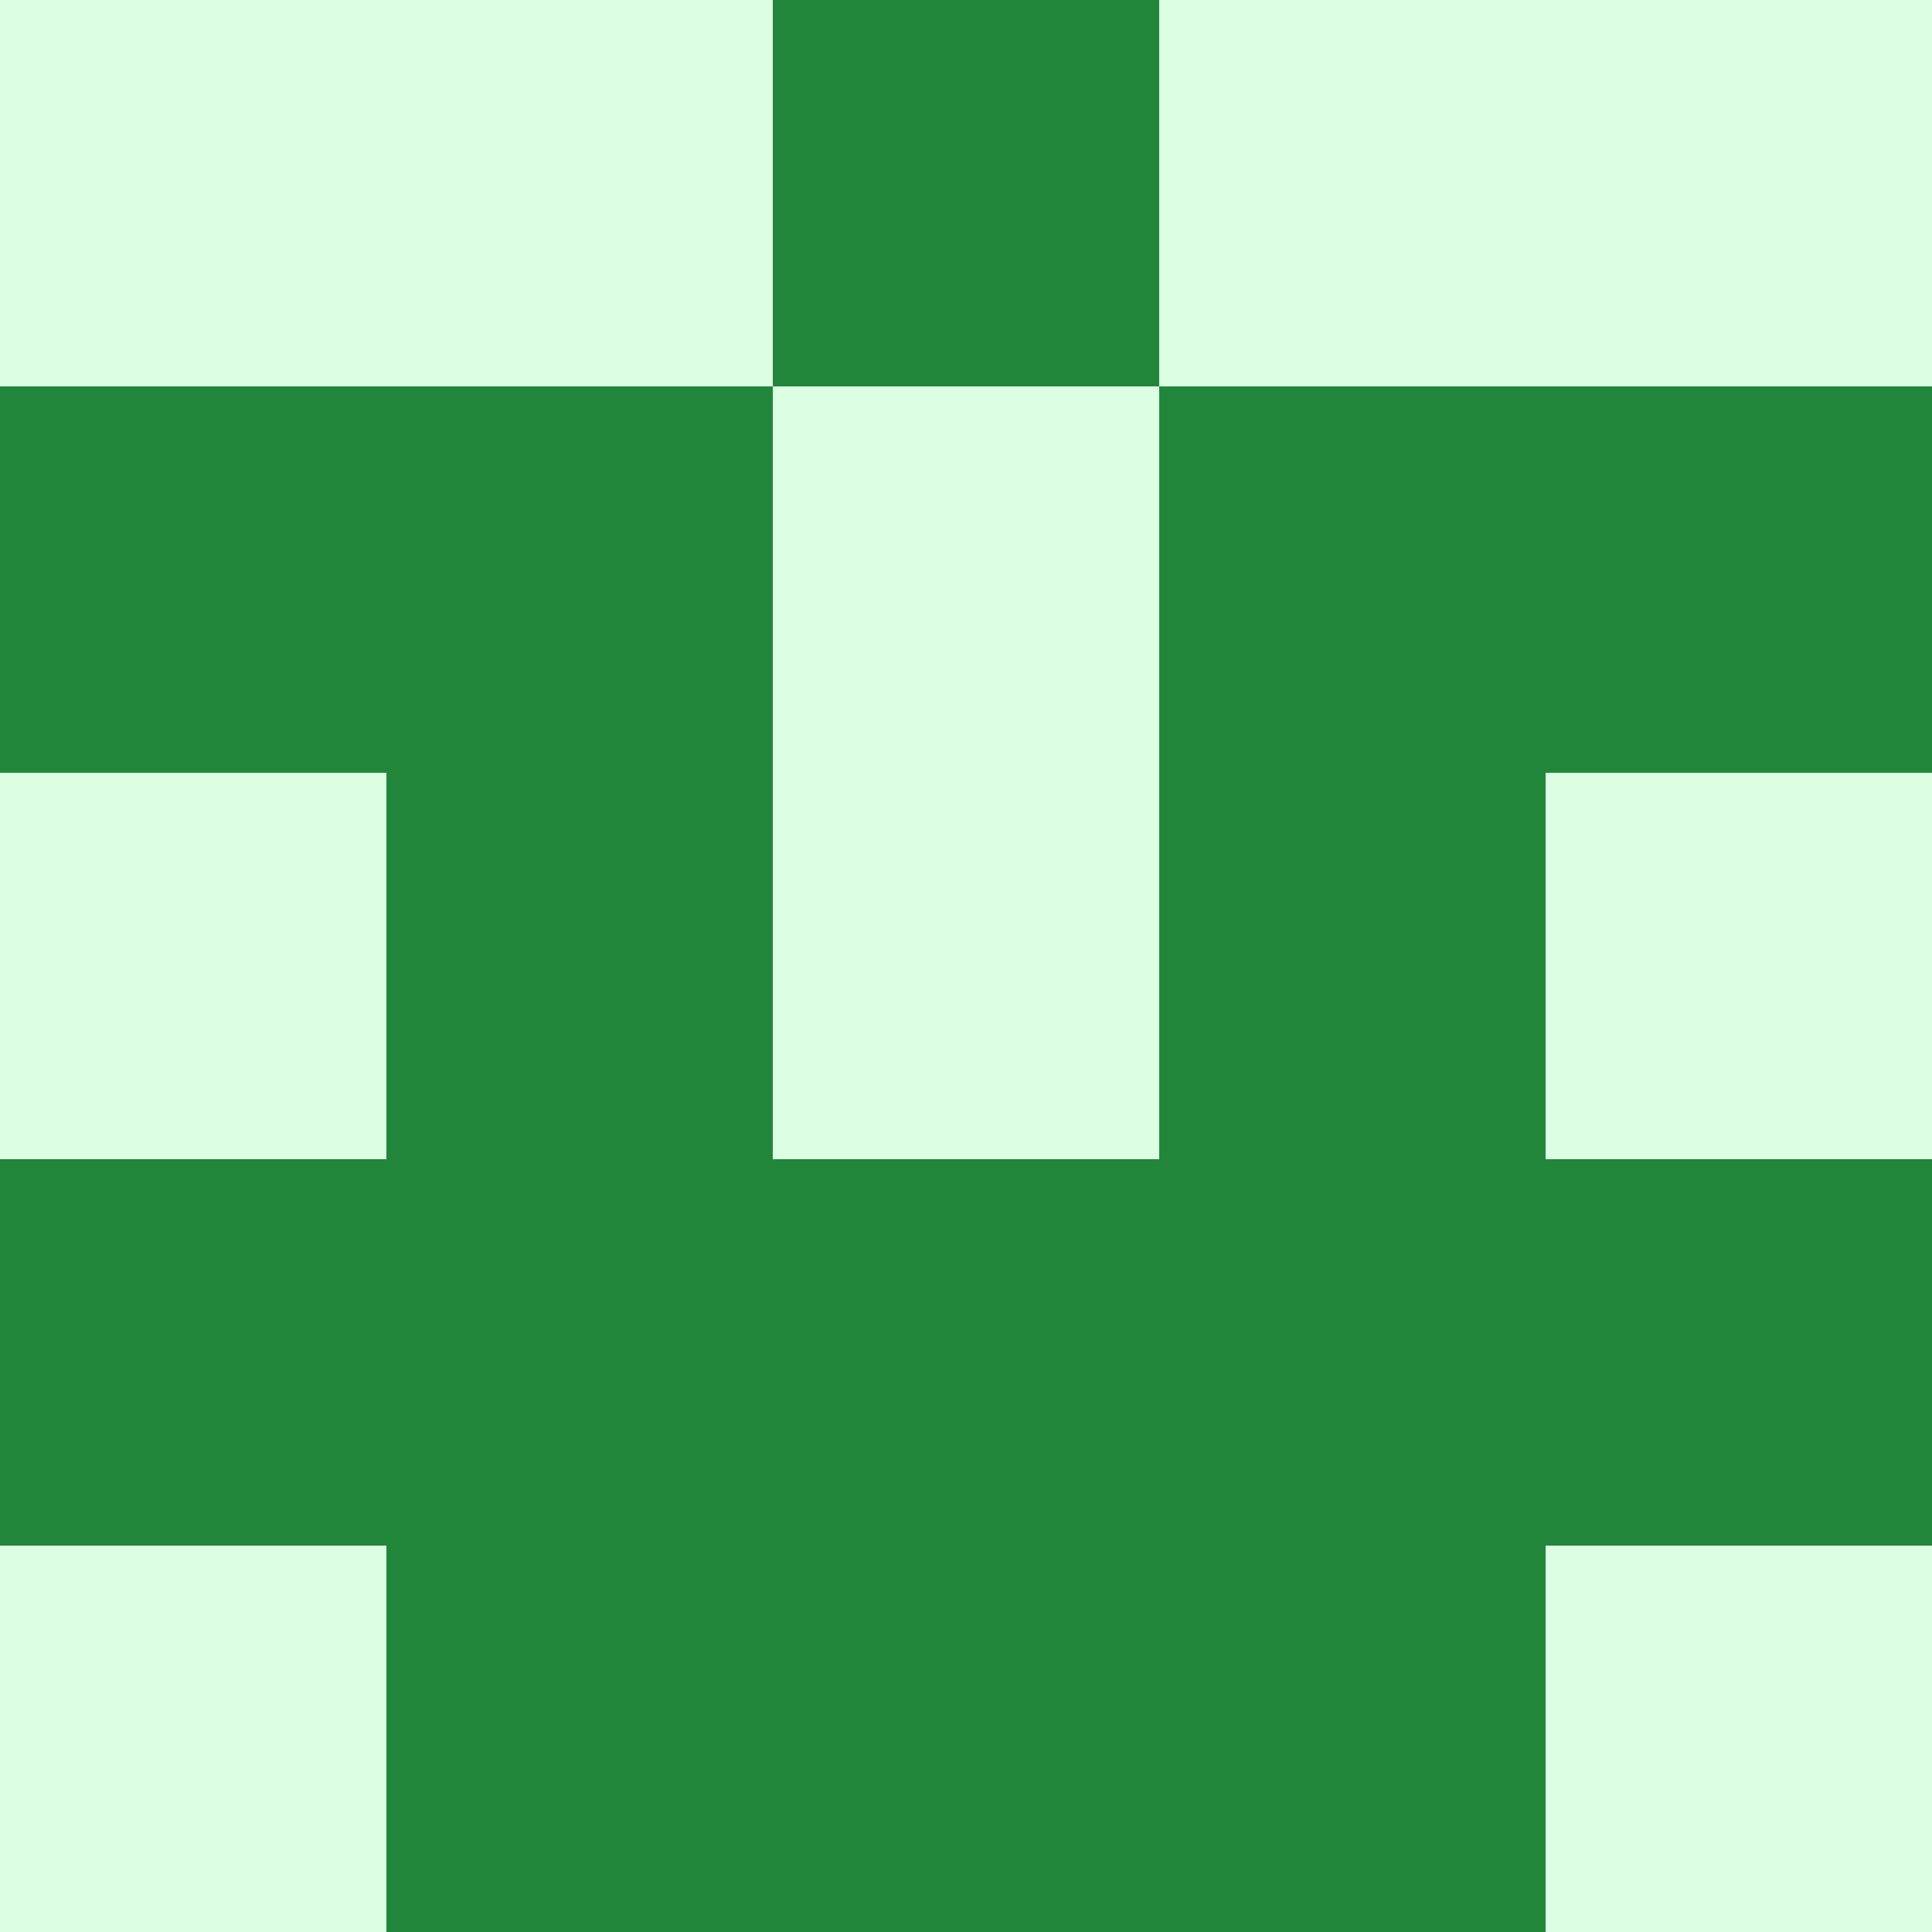
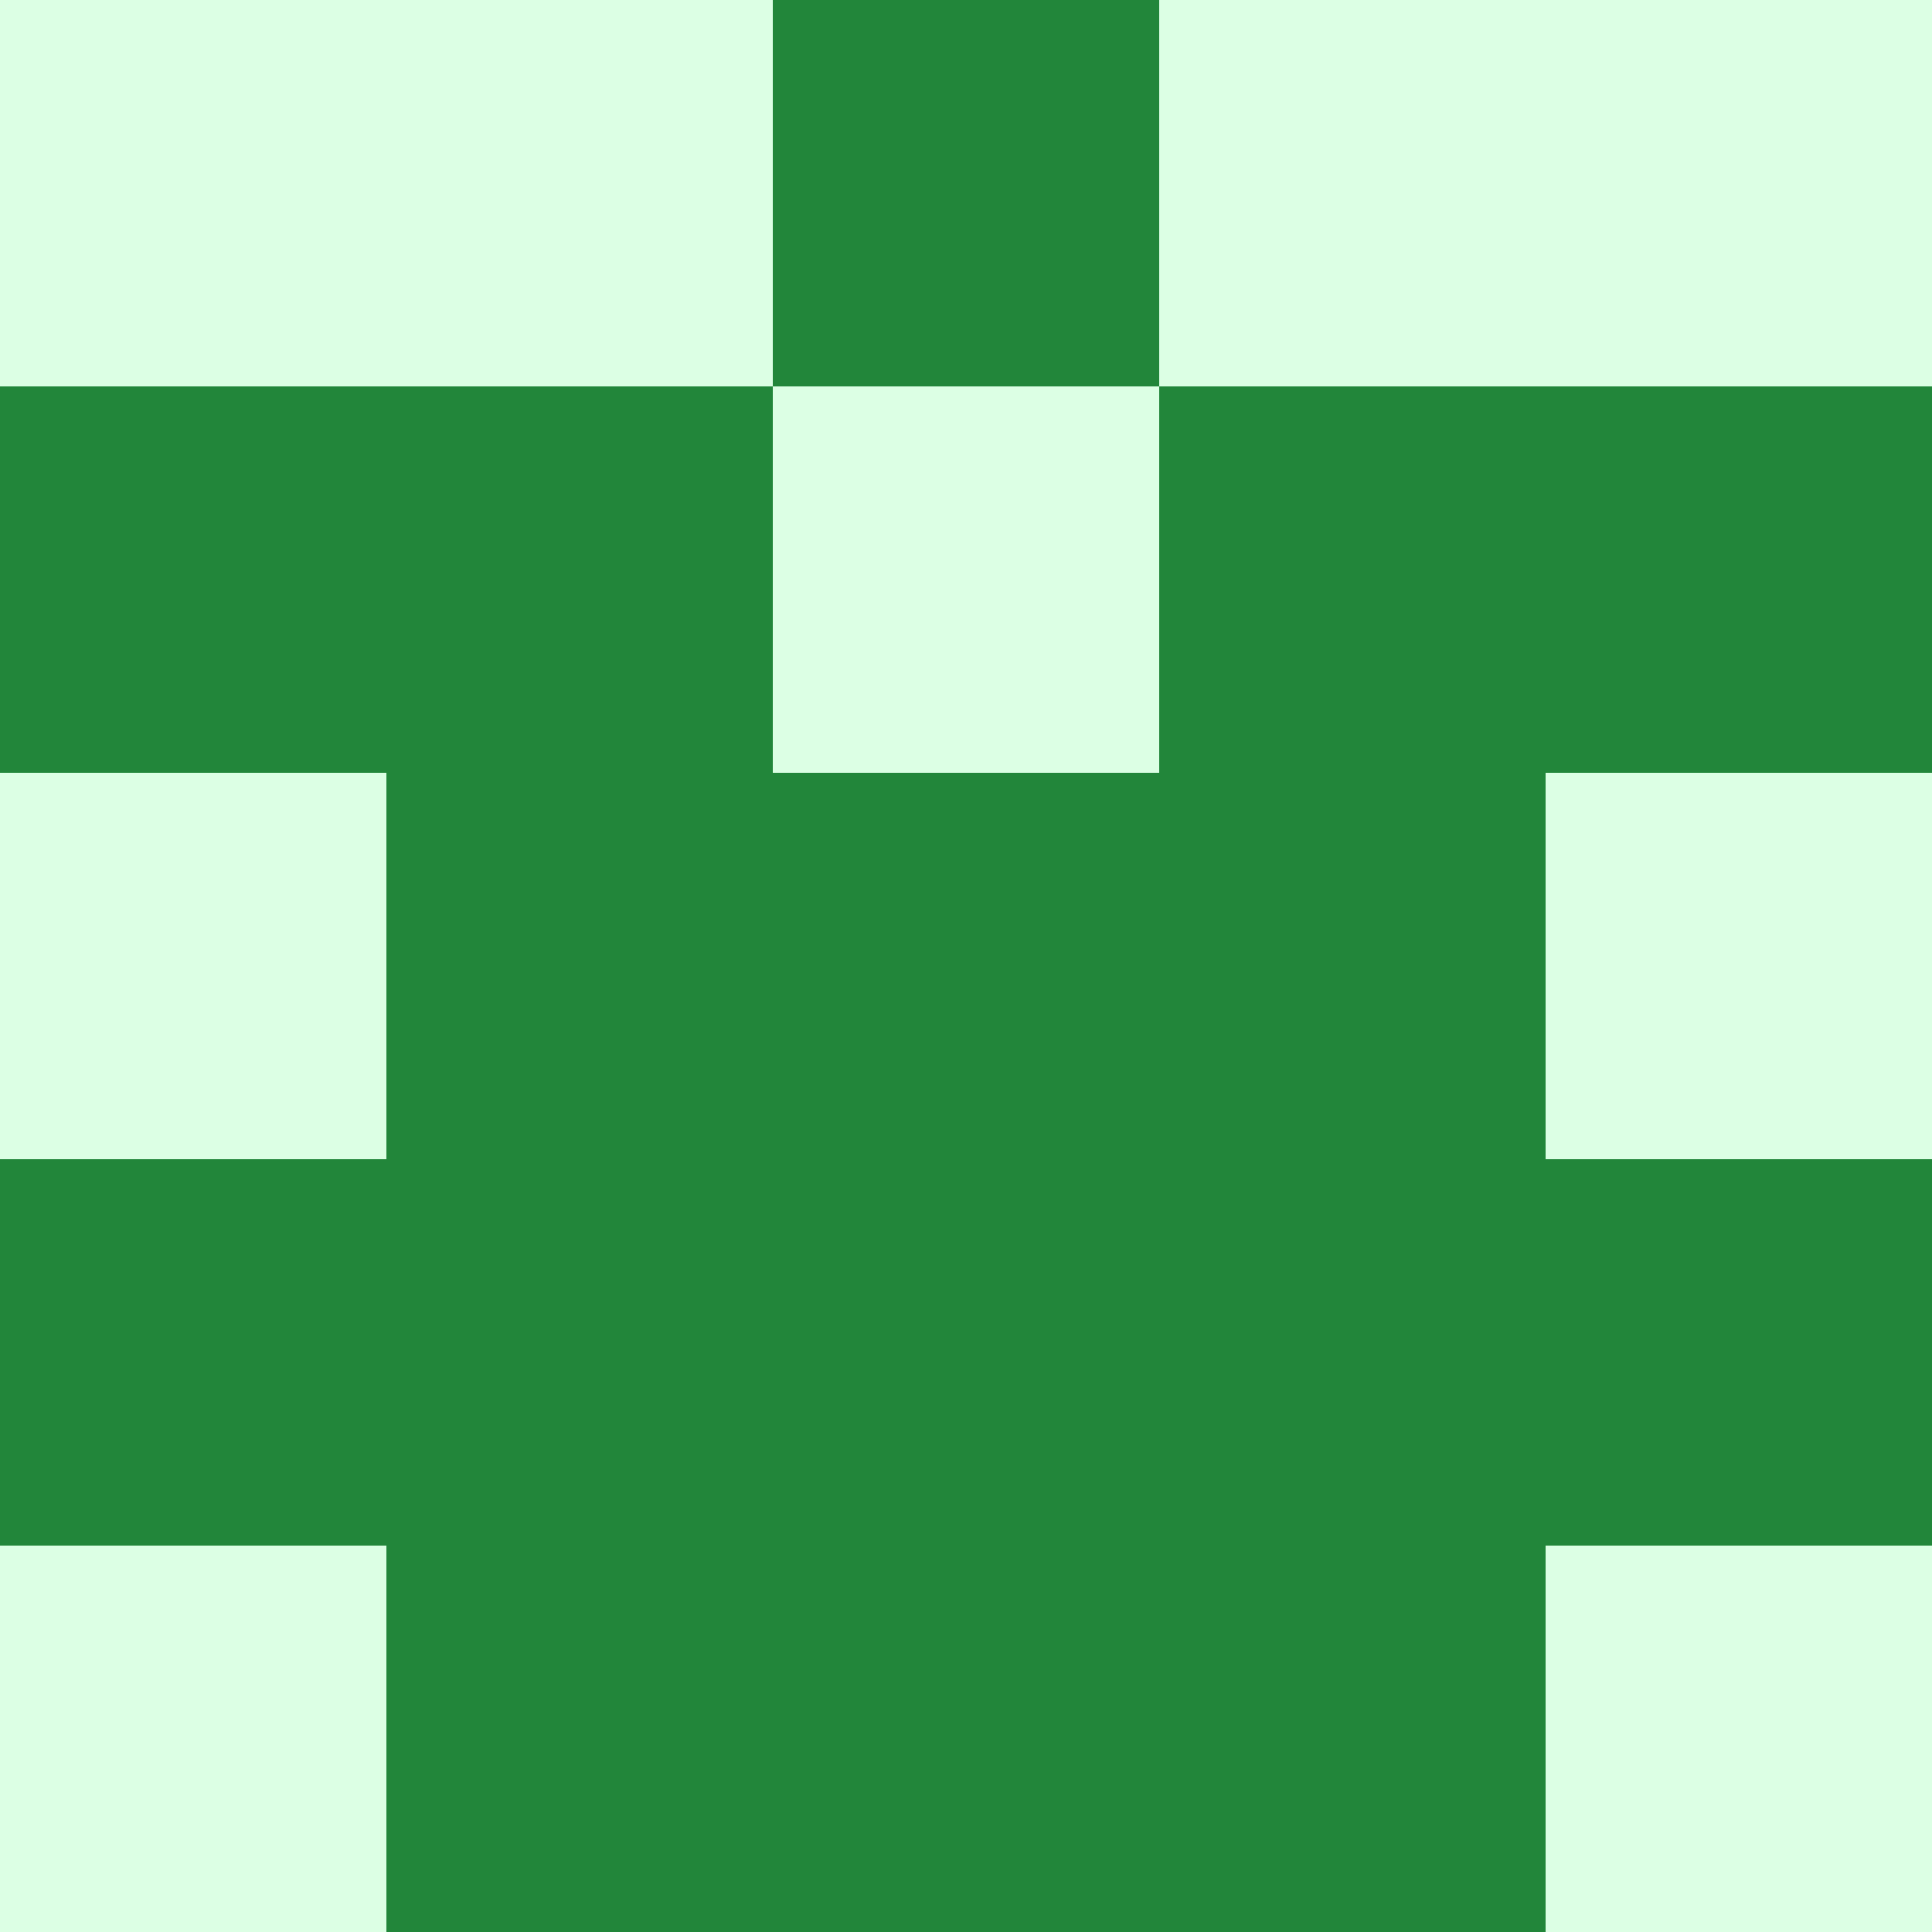
<svg xmlns="http://www.w3.org/2000/svg" viewBox="0 0 350 350">
  <rect x="0" y="0" width="350" height="350" style="fill: #22863a" />
  <rect x="140" y="70" width="70" height="70" style="fill: #dcffe4" />
-   <rect x="140" y="140" width="70" height="70" style="fill: #dcffe4" />
  <rect x="70" y="0" width="70" height="70" style="fill: #dcffe4" />
  <rect x="210" y="0" width="70" height="70" style="fill: #dcffe4" />
  <rect x="0" y="0" width="70" height="70" style="fill: #dcffe4" />
  <rect x="280" y="0" width="70" height="70" style="fill: #dcffe4" />
  <rect x="0" y="140" width="70" height="70" style="fill: #dcffe4" />
  <rect x="280" y="140" width="70" height="70" style="fill: #dcffe4" />
  <rect x="0" y="280" width="70" height="70" style="fill: #dcffe4" />
  <rect x="280" y="280" width="70" height="70" style="fill: #dcffe4" />
</svg>